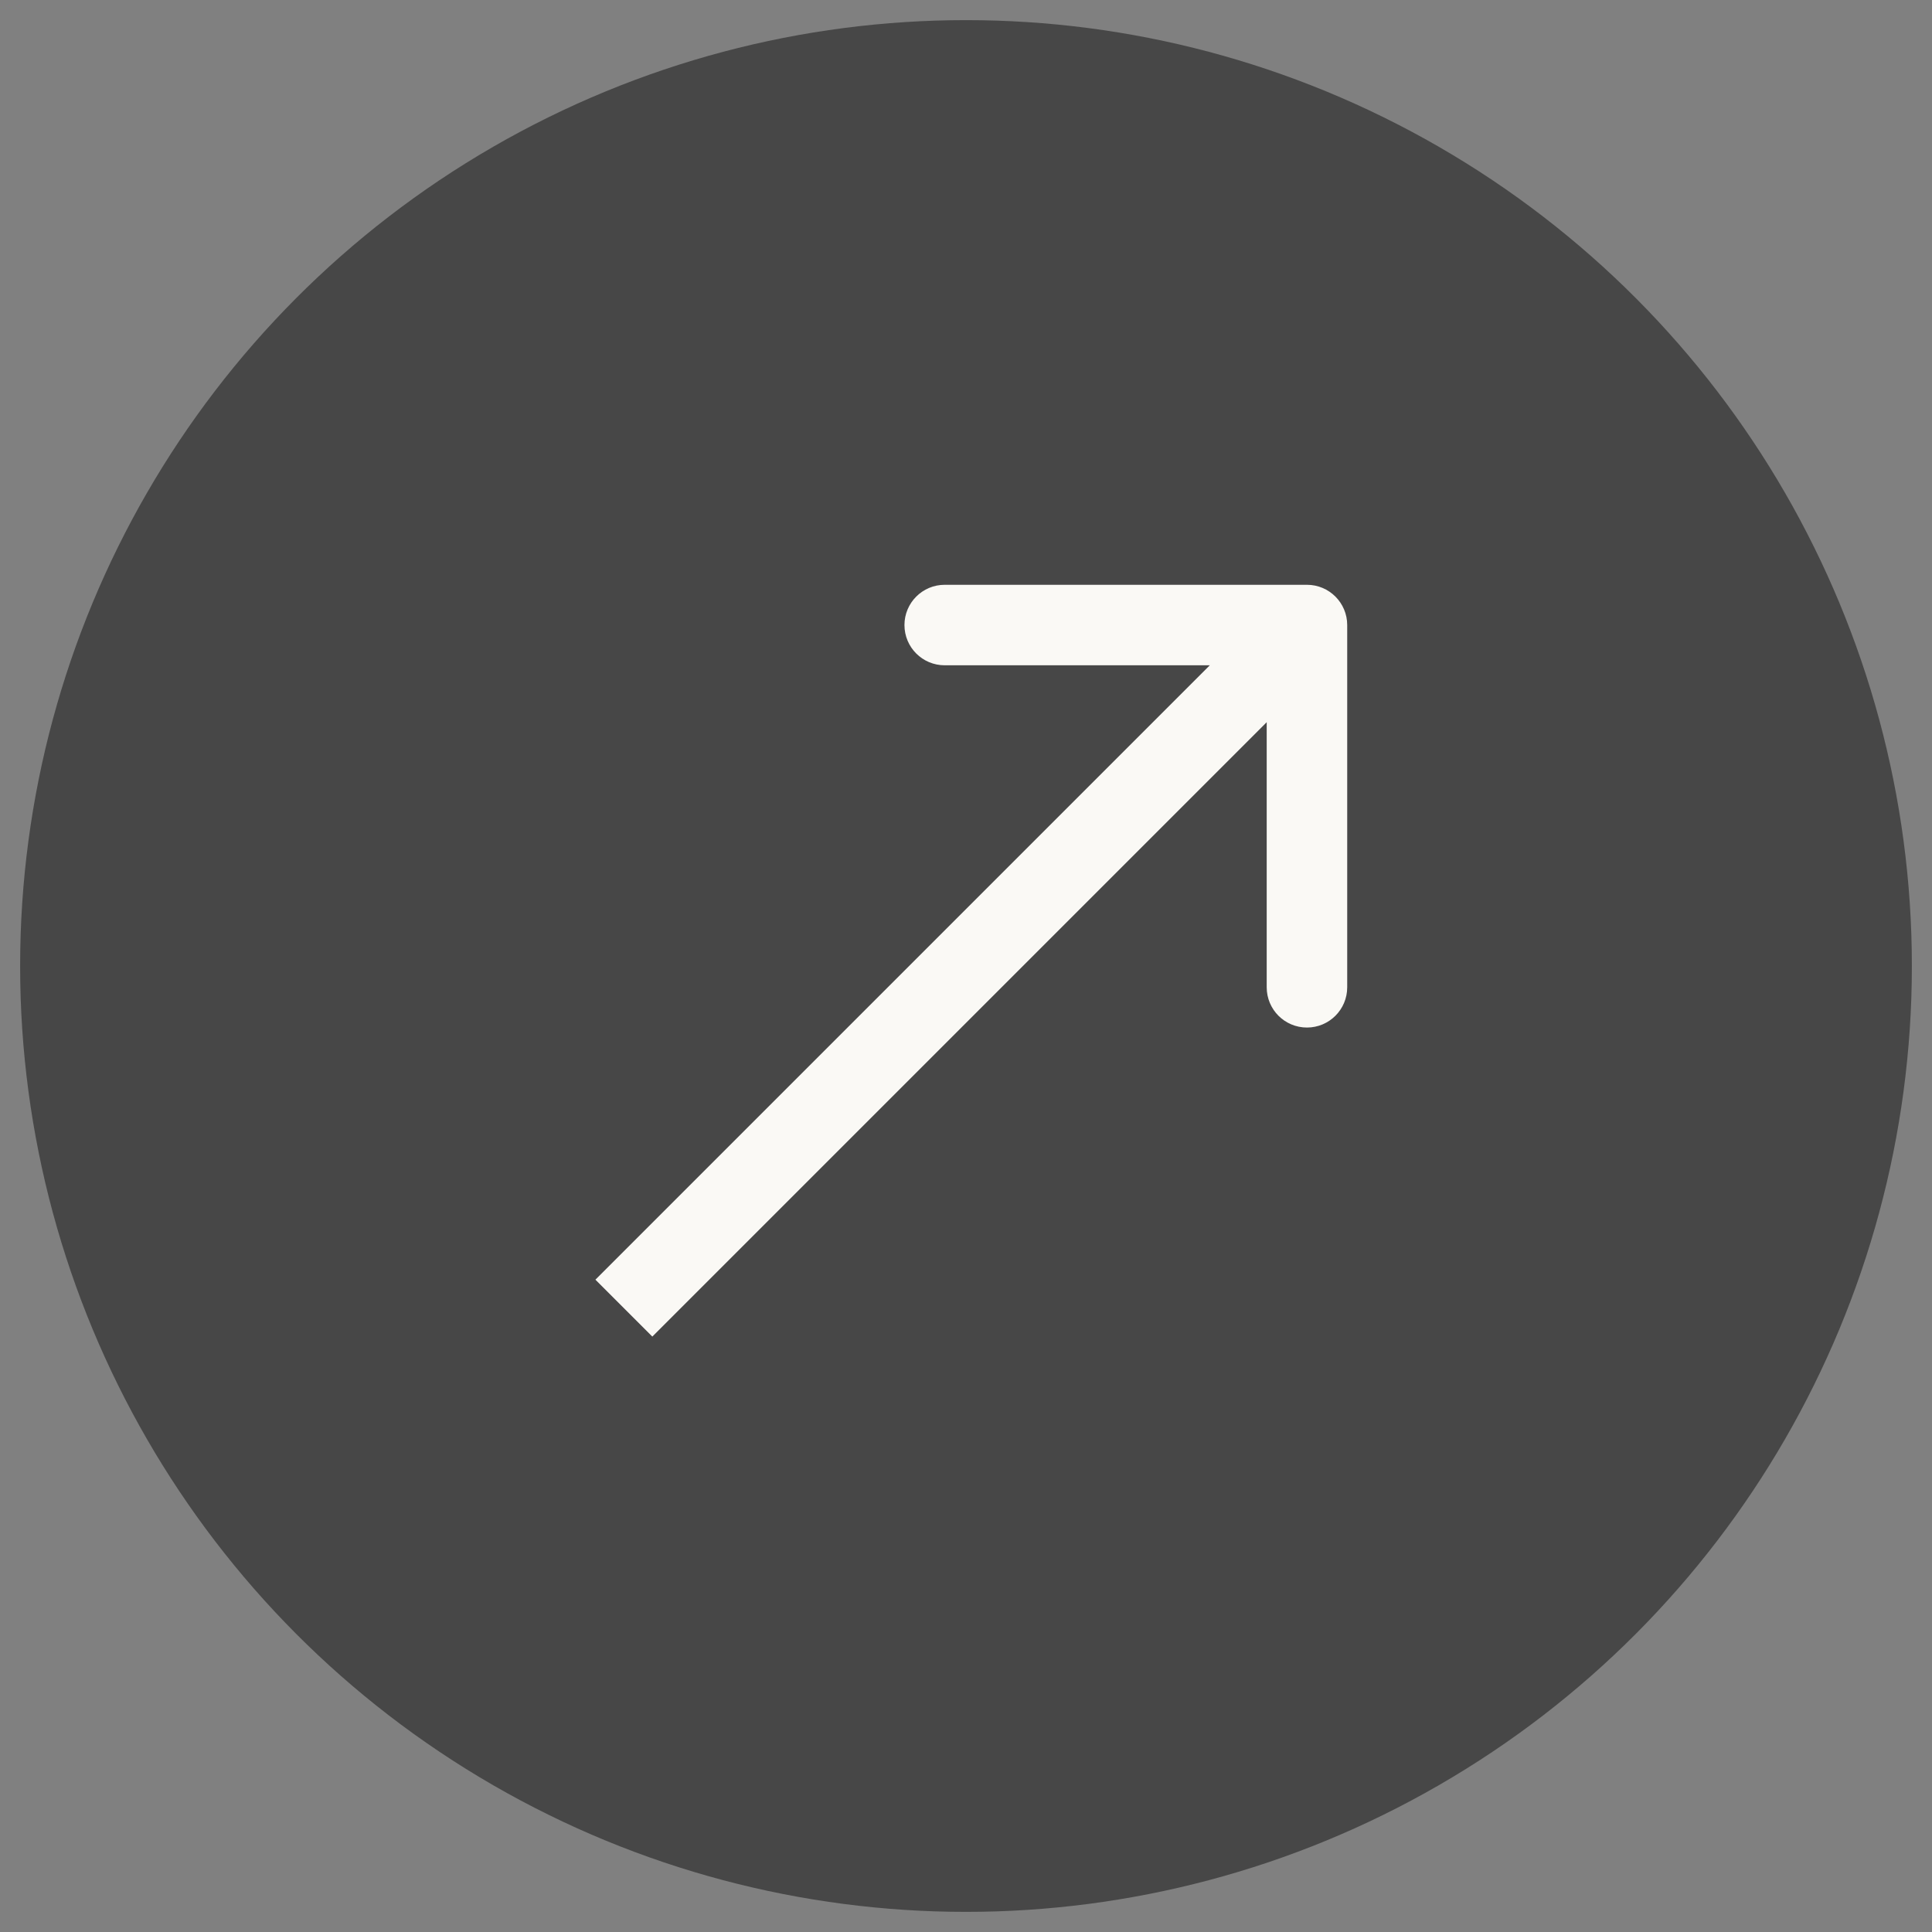
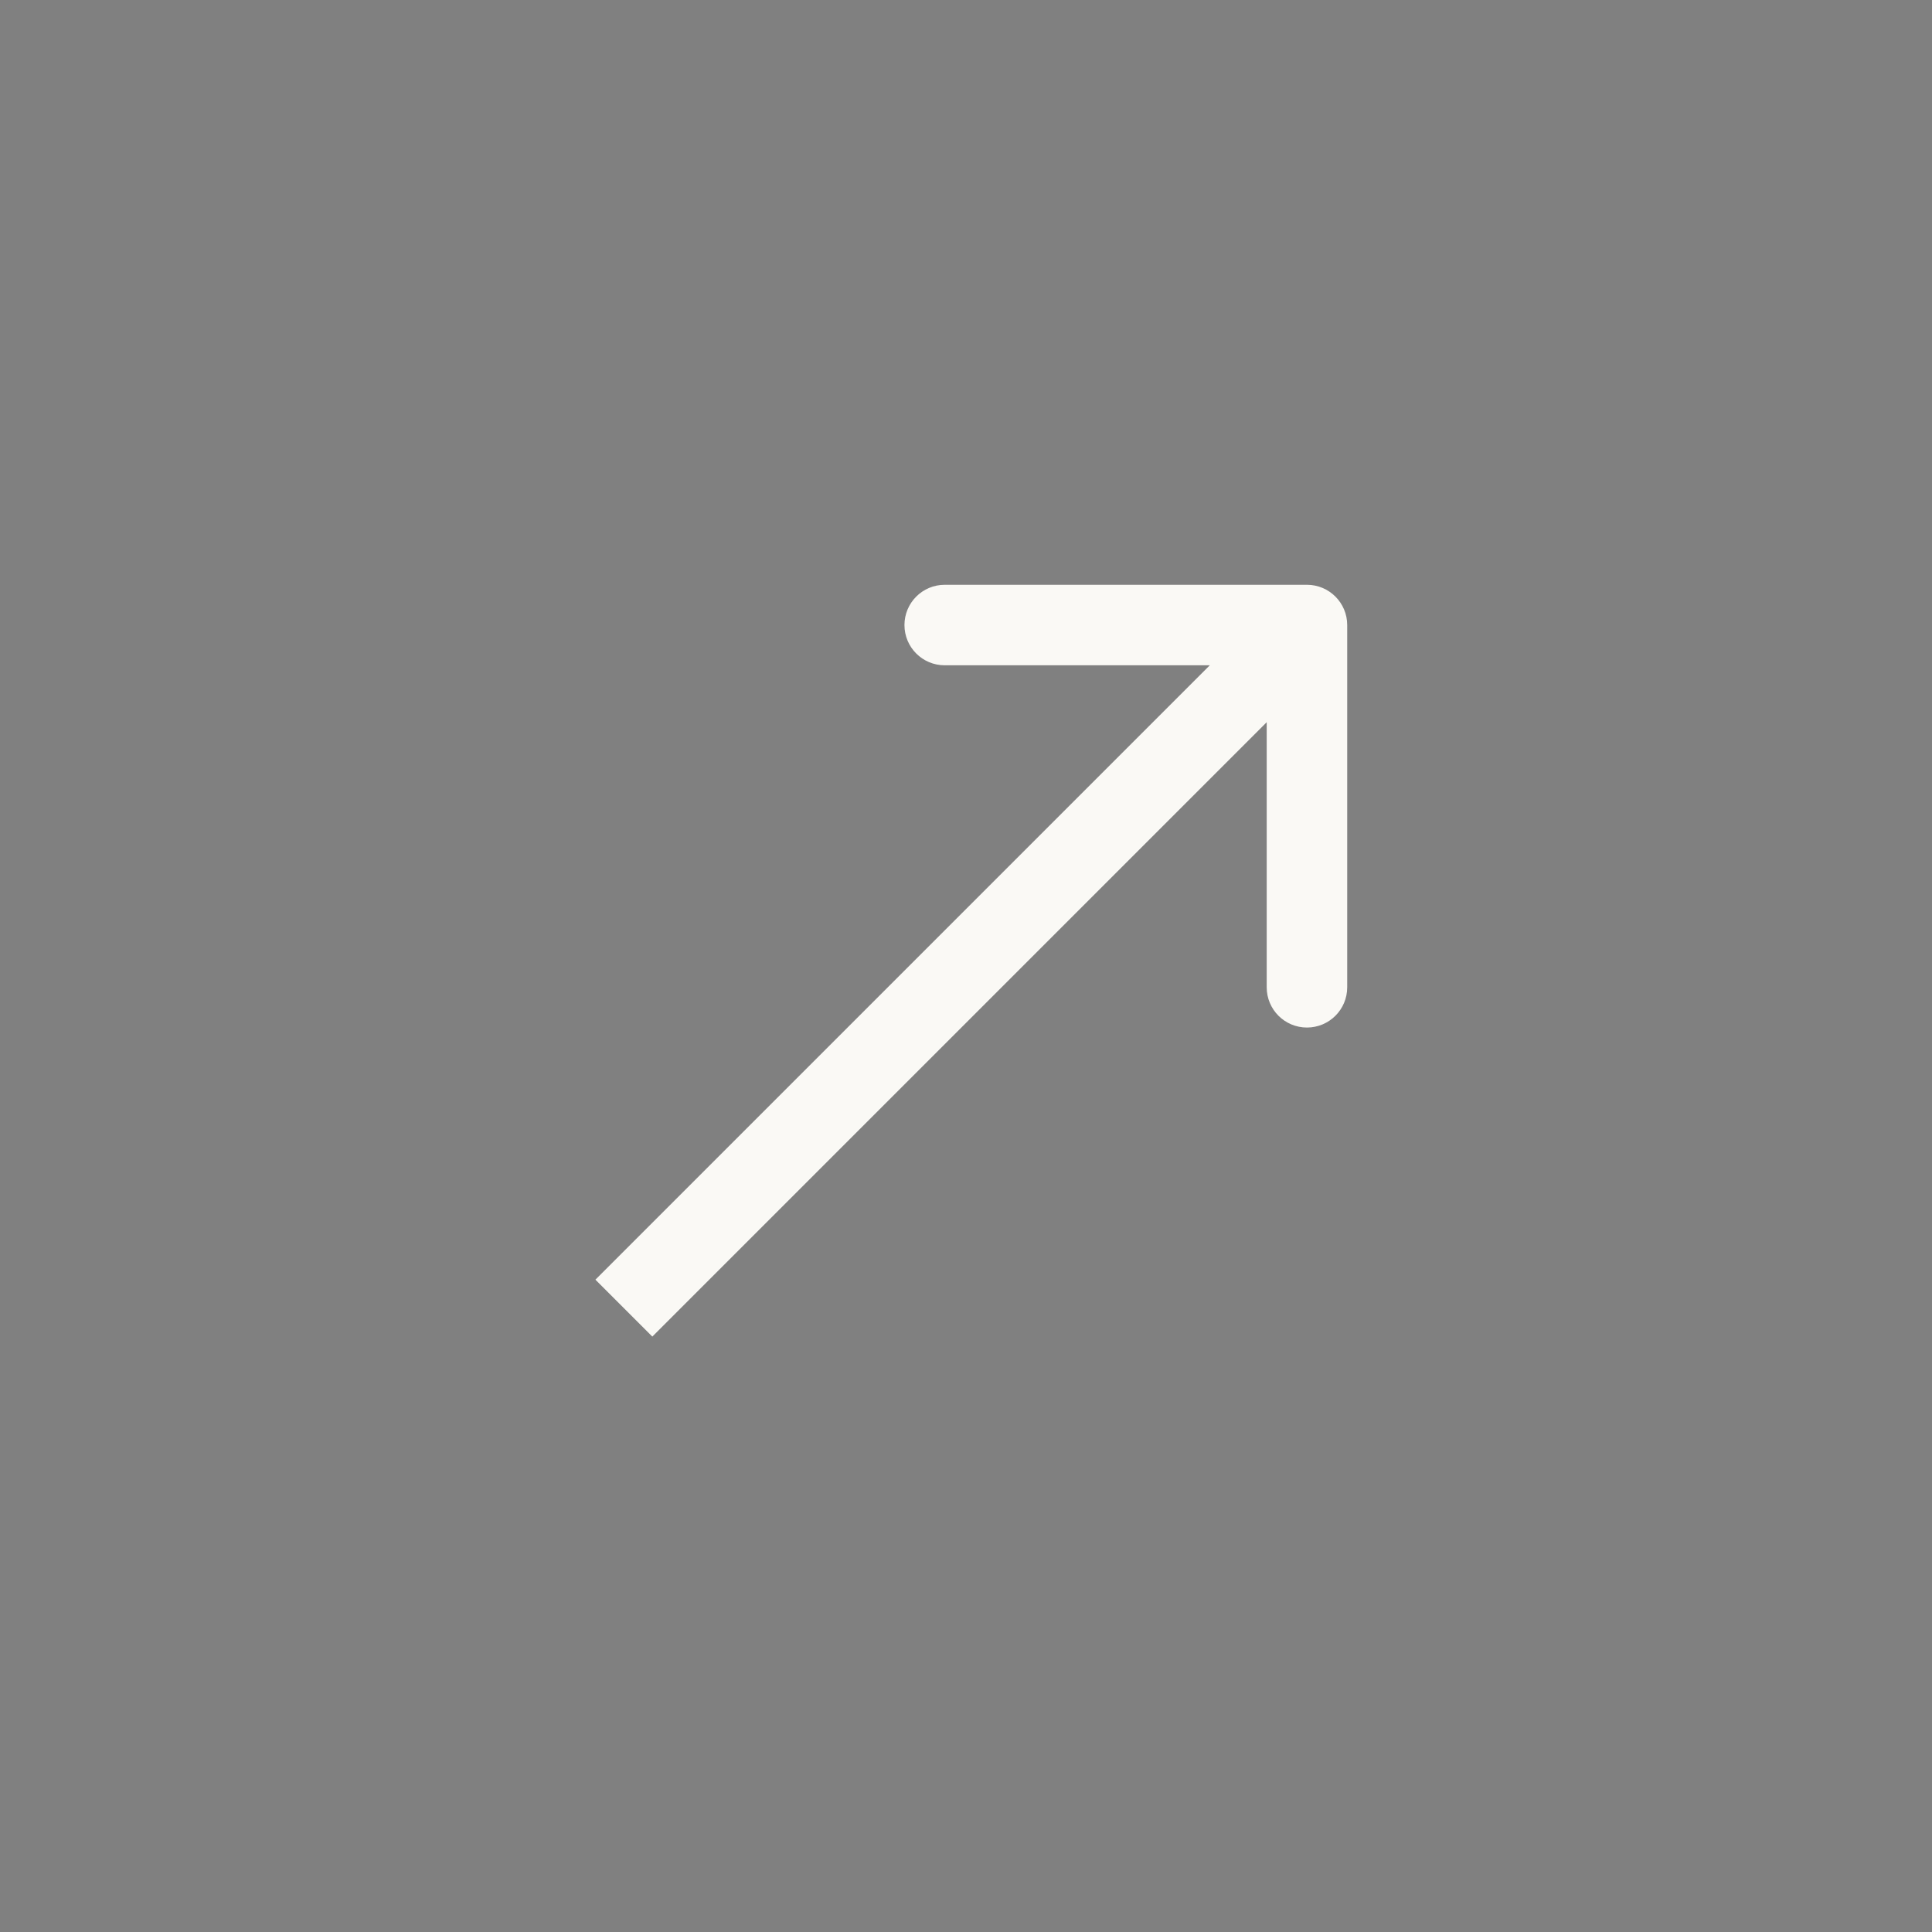
<svg xmlns="http://www.w3.org/2000/svg" width="48" height="48" viewBox="0 0 48 48" fill="none">
  <rect x="0" y="0" width="48" height="48" fill="#808080" stroke="none" />
-   <circle cx="24" cy="24" r="23.5" fill="#474747" />
  <path d="M33.471 15.529C33.471 14.977 33.023 14.529 32.471 14.529L23.471 14.529C22.918 14.529 22.471 14.977 22.471 15.529C22.471 16.082 22.918 16.529 23.471 16.529L31.471 16.529L31.471 24.529C31.471 25.082 31.918 25.529 32.471 25.529C33.023 25.529 33.471 25.082 33.471 24.529L33.471 15.529ZM15.5 32.5L16.207 33.207L33.178 16.236L32.471 15.529L31.764 14.822L14.793 31.793L15.5 32.5Z" fill="#FAF9F5" />
</svg>